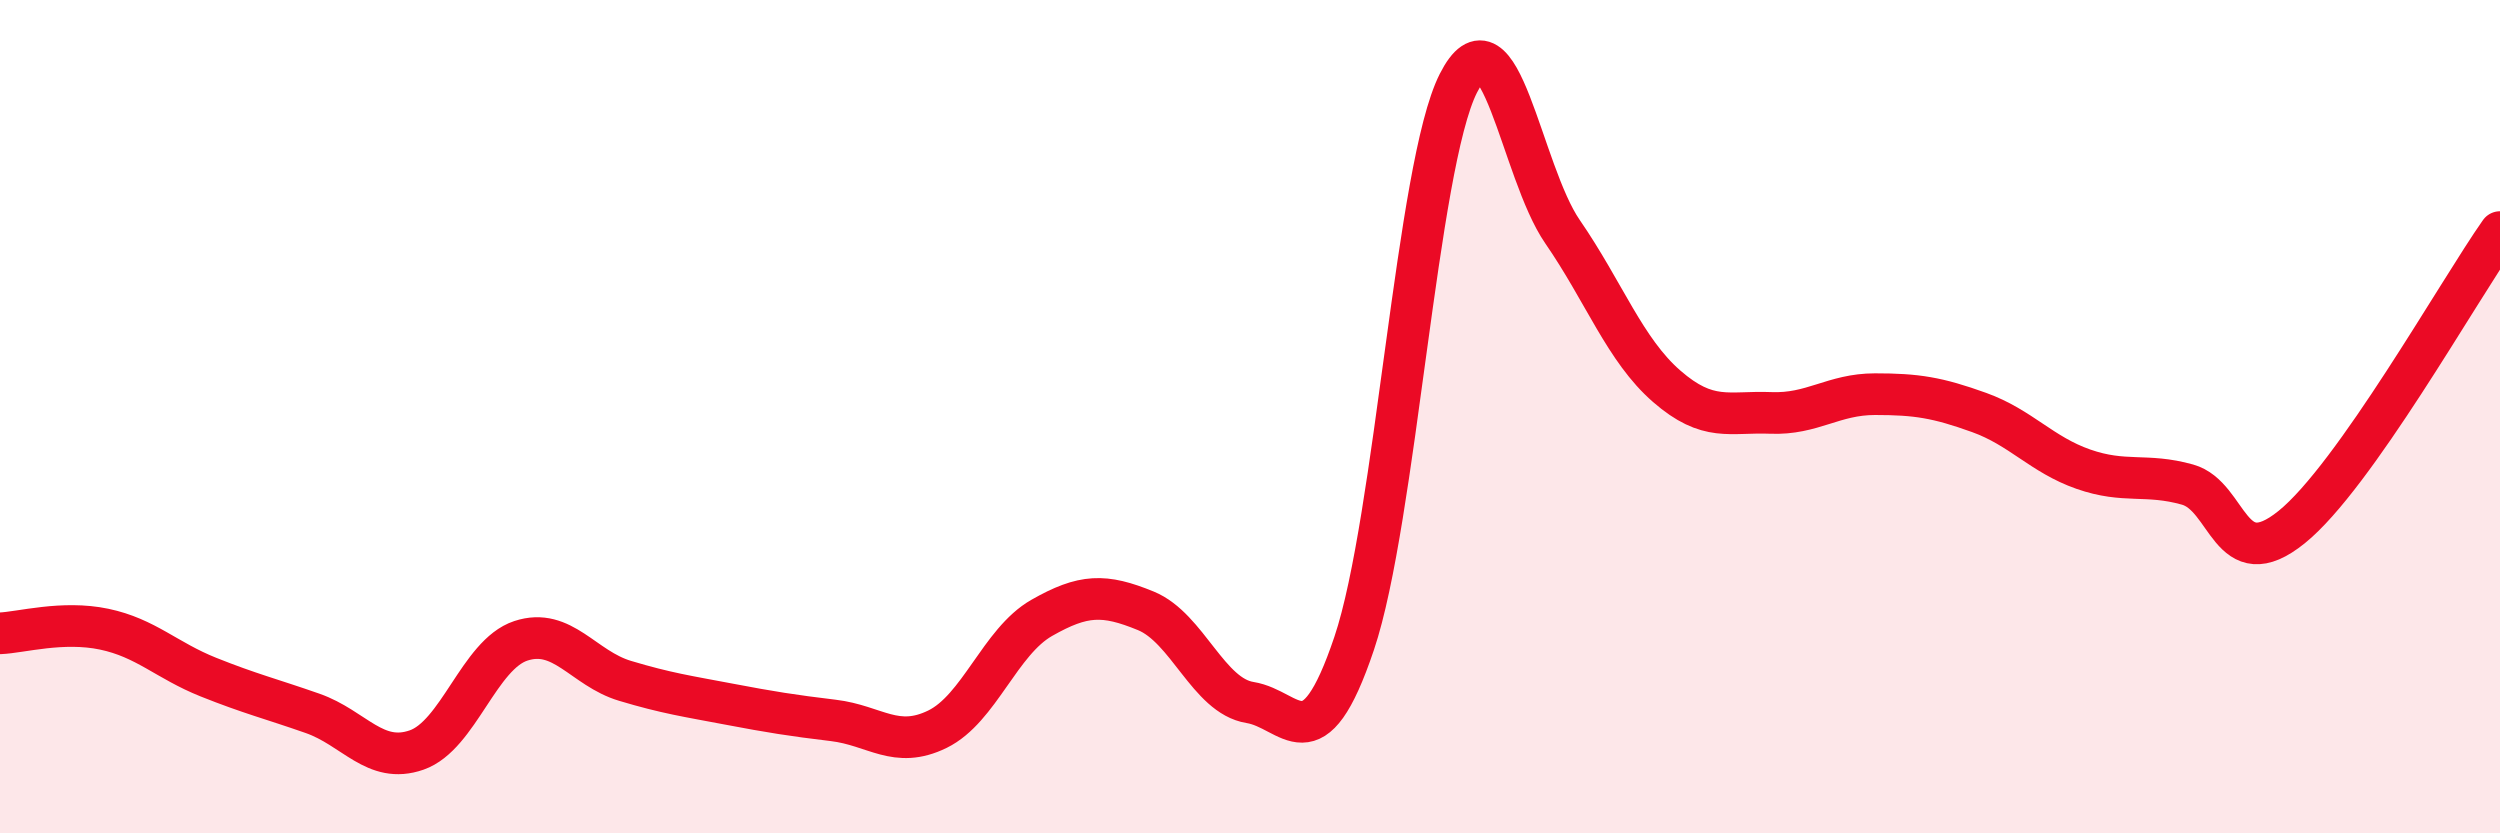
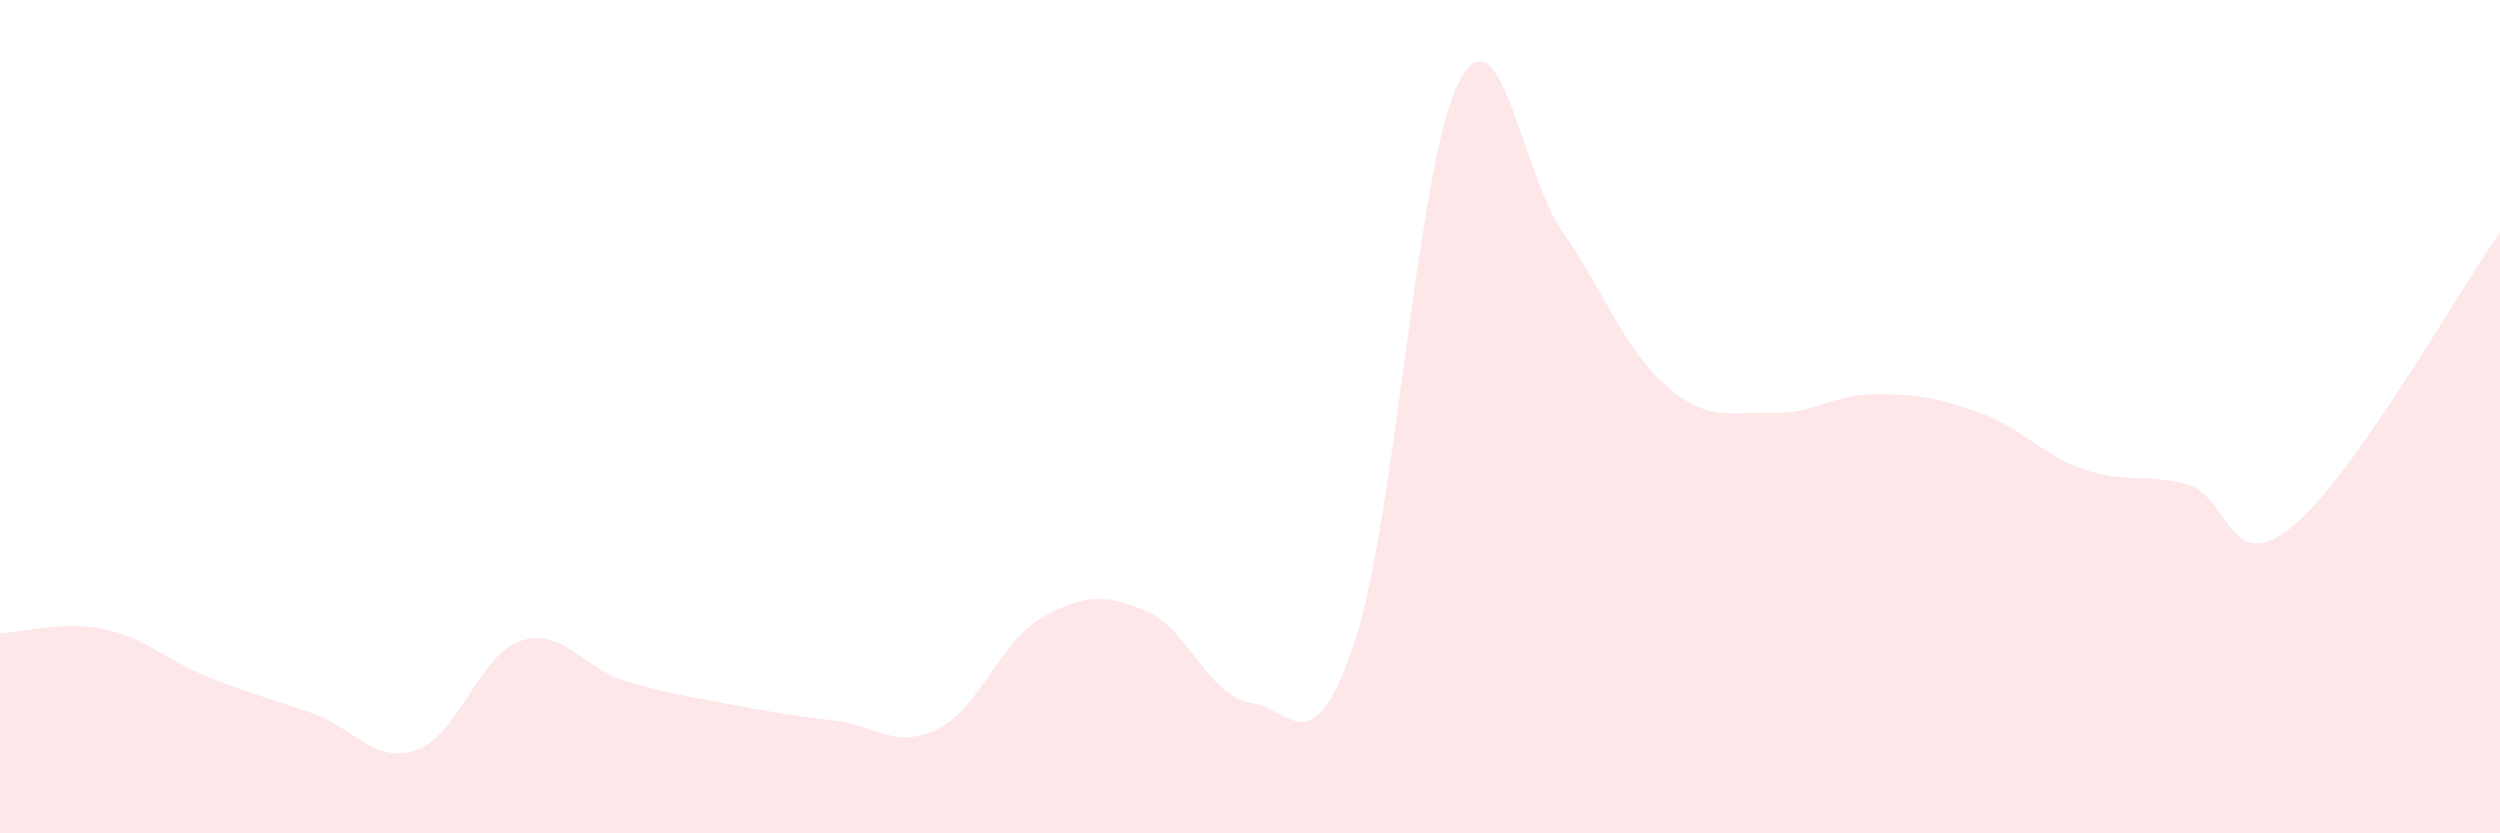
<svg xmlns="http://www.w3.org/2000/svg" width="60" height="20" viewBox="0 0 60 20">
  <path d="M 0,15.2 C 0.5,15.18 1.5,14.89 2.5,15.1 C 3.5,15.31 4,15.85 5,16.25 C 6,16.65 6.5,16.77 7.5,17.12 C 8.5,17.47 9,18.35 10,18 C 11,17.65 11.5,15.71 12.5,15.38 C 13.5,15.05 14,16.04 15,16.34 C 16,16.64 16.5,16.71 17.5,16.9 C 18.5,17.09 19,17.17 20,17.29 C 21,17.41 21.5,17.99 22.5,17.5 C 23.5,17.01 24,15.4 25,14.83 C 26,14.26 26.5,14.25 27.5,14.66 C 28.5,15.07 29,16.7 30,16.86 C 31,17.02 31.5,18.41 32.5,15.44 C 33.5,12.47 34,3.98 35,2 C 36,0.02 36.5,4.11 37.5,5.56 C 38.5,7.01 39,8.4 40,9.27 C 41,10.14 41.5,9.87 42.5,9.91 C 43.5,9.95 44,9.46 45,9.46 C 46,9.46 46.5,9.54 47.5,9.9 C 48.5,10.26 49,10.91 50,11.26 C 51,11.61 51.5,11.35 52.5,11.63 C 53.5,11.91 53.5,13.86 55,12.65 C 56.5,11.44 59,6.99 60,5.57L60 20L0 20Z" fill="#EB0A25" opacity="0.1" stroke-linecap="round" stroke-linejoin="round" />
-   <path d="M 0,15.2 C 0.5,15.18 1.5,14.89 2.5,15.1 C 3.5,15.31 4,15.85 5,16.25 C 6,16.65 6.5,16.77 7.5,17.12 C 8.5,17.47 9,18.35 10,18 C 11,17.65 11.5,15.71 12.5,15.38 C 13.5,15.05 14,16.04 15,16.34 C 16,16.64 16.5,16.71 17.5,16.9 C 18.5,17.09 19,17.17 20,17.29 C 21,17.41 21.5,17.99 22.5,17.5 C 23.5,17.01 24,15.4 25,14.83 C 26,14.26 26.5,14.25 27.5,14.66 C 28.5,15.07 29,16.7 30,16.86 C 31,17.02 31.5,18.41 32.5,15.44 C 33.5,12.47 34,3.98 35,2 C 36,0.02 36.5,4.11 37.5,5.56 C 38.5,7.01 39,8.4 40,9.27 C 41,10.14 41.5,9.87 42.5,9.91 C 43.5,9.95 44,9.46 45,9.46 C 46,9.46 46.5,9.54 47.5,9.9 C 48.5,10.26 49,10.91 50,11.26 C 51,11.61 51.5,11.35 52.5,11.63 C 53.5,11.91 53.5,13.86 55,12.65 C 56.5,11.44 59,6.99 60,5.57" stroke="#EB0A25" stroke-width="1" fill="none" stroke-linecap="round" stroke-linejoin="round" />
</svg>